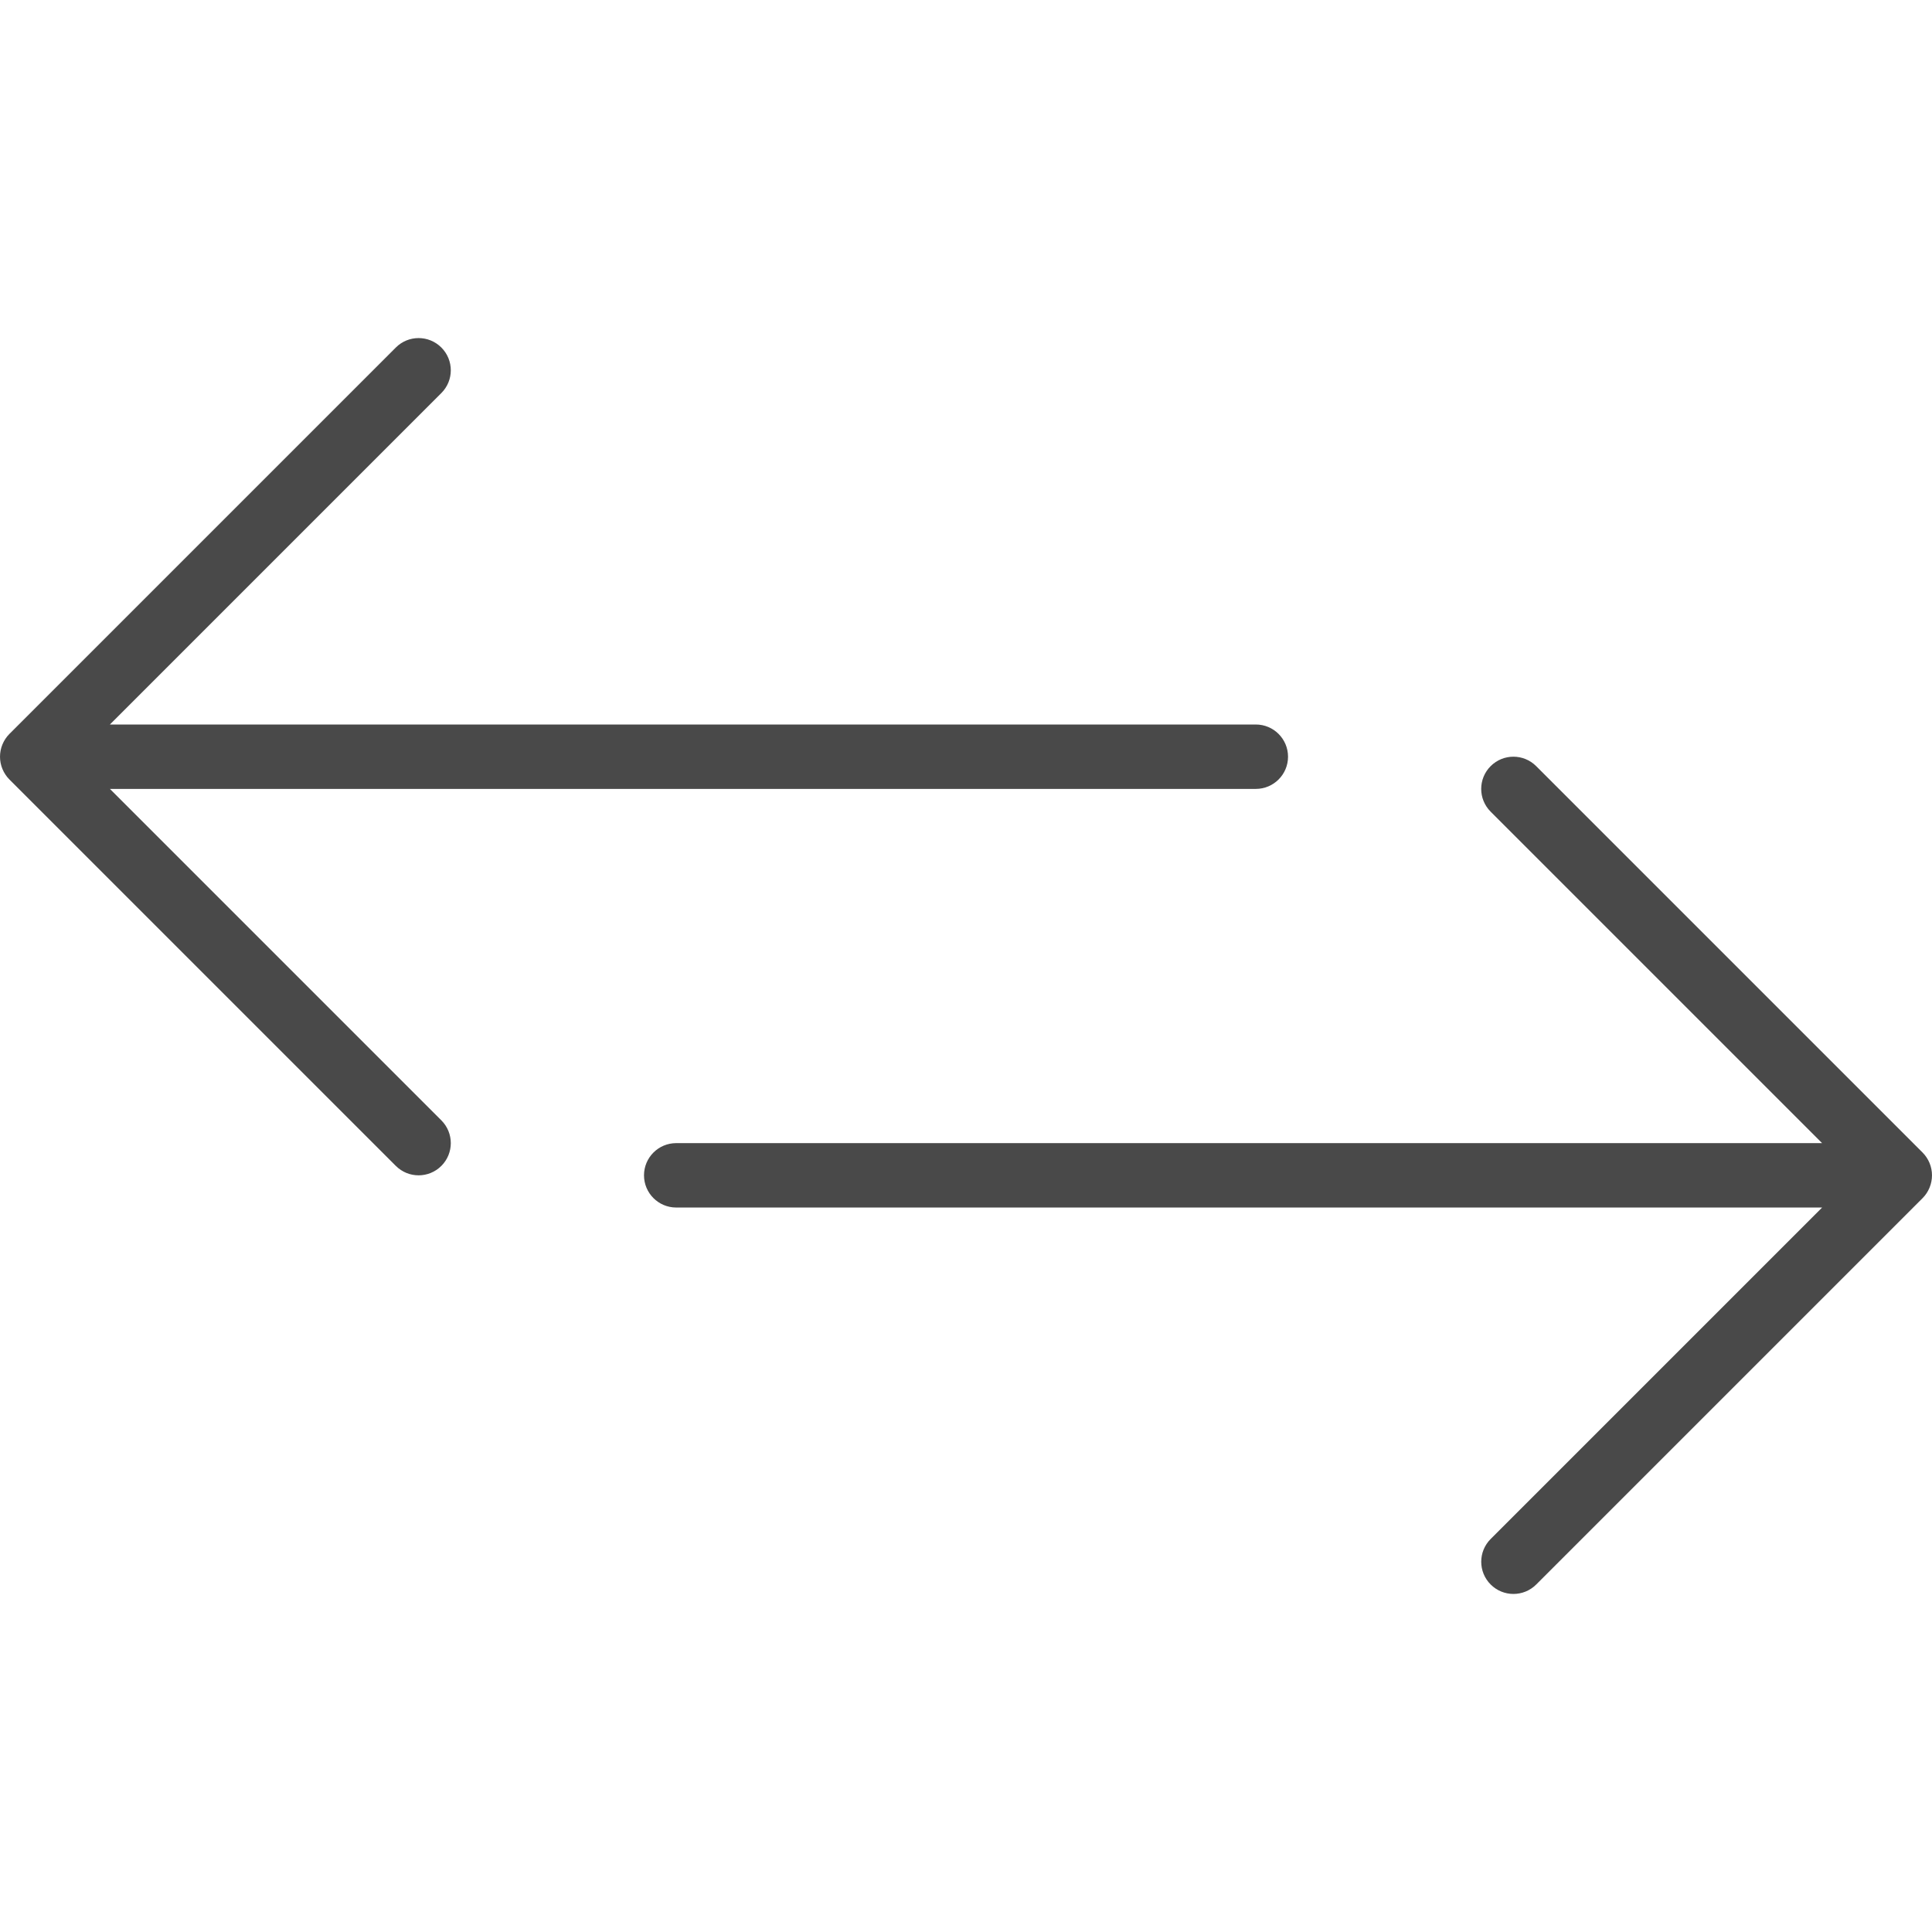
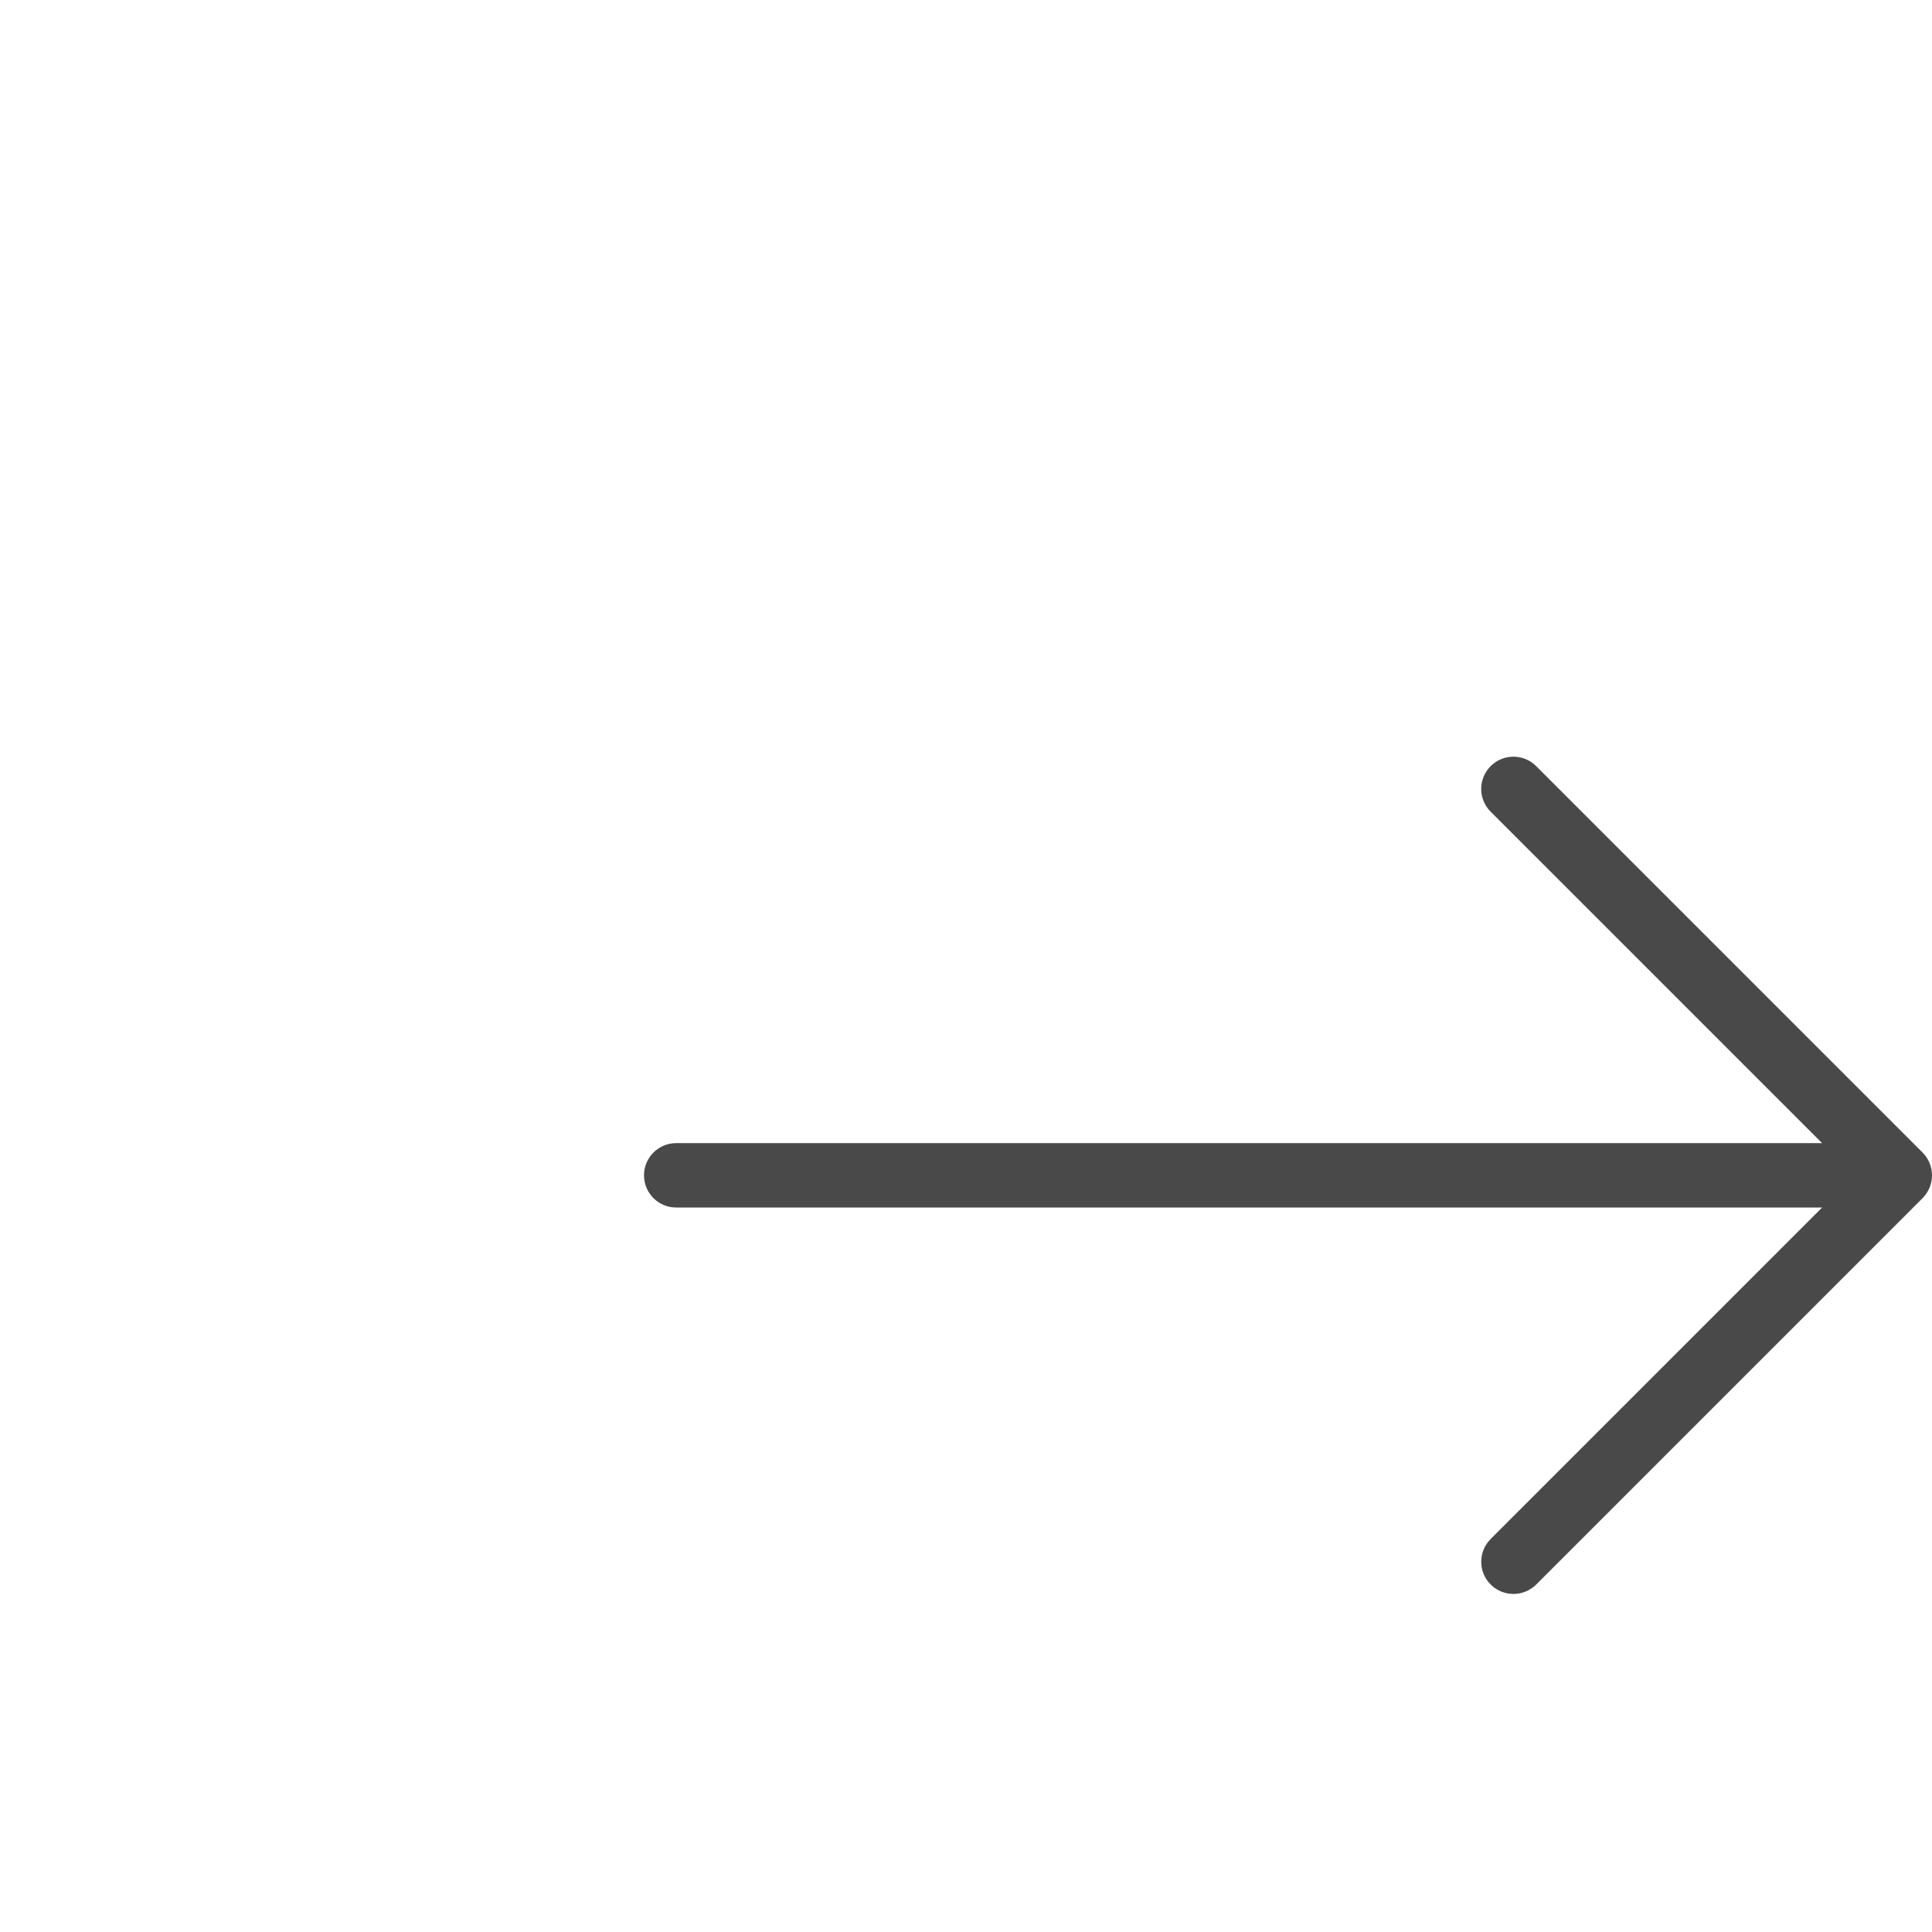
<svg xmlns="http://www.w3.org/2000/svg" version="1.1" id="Capa_1" x="0px" y="0px" viewBox="0 0 59.997 59.997" style="enable-background:new 0 0 59.997 59.997;" xml:space="preserve" width="512px" height="512px">
  <g>
-     <path d="M3.413,24.499h35.586c0.552,0,1-0.448,1-1s-0.448-1-1-1H3.413l10.293-10.293c0.391-0.391,0.391-1.023,0-1.414   s-1.023-0.391-1.414,0l-12,12c-0.092,0.092-0.165,0.203-0.216,0.325c-0.101,0.245-0.101,0.52,0,0.764   c0.051,0.122,0.124,0.233,0.216,0.325l12,12c0.195,0.195,0.451,0.293,0.707,0.293s0.512-0.098,0.707-0.293   c0.391-0.391,0.391-1.023,0-1.414L3.413,24.499z" fill="#494949" />
    <path d="M59.921,36.881c0.101-0.245,0.101-0.52,0-0.764c-0.051-0.122-0.124-0.233-0.216-0.325l-12-12   c-0.391-0.391-1.023-0.391-1.414,0s-0.391,1.023,0,1.414l10.293,10.293H20.999c-0.552,0-1,0.448-1,1s0.448,1,1,1h35.586   L46.292,47.792c-0.391,0.391-0.391,1.023,0,1.414c0.195,0.195,0.451,0.293,0.707,0.293s0.512-0.098,0.707-0.293l12-12   C59.798,37.114,59.871,37.003,59.921,36.881z" fill="#494949" />
  </g>
  <g>
</g>
  <g>
</g>
  <g>
</g>
  <g>
</g>
  <g>
</g>
  <g>
</g>
  <g>
</g>
  <g>
</g>
  <g>
</g>
  <g>
</g>
  <g>
</g>
  <g>
</g>
  <g>
</g>
  <g>
</g>
  <g>
</g>
</svg>